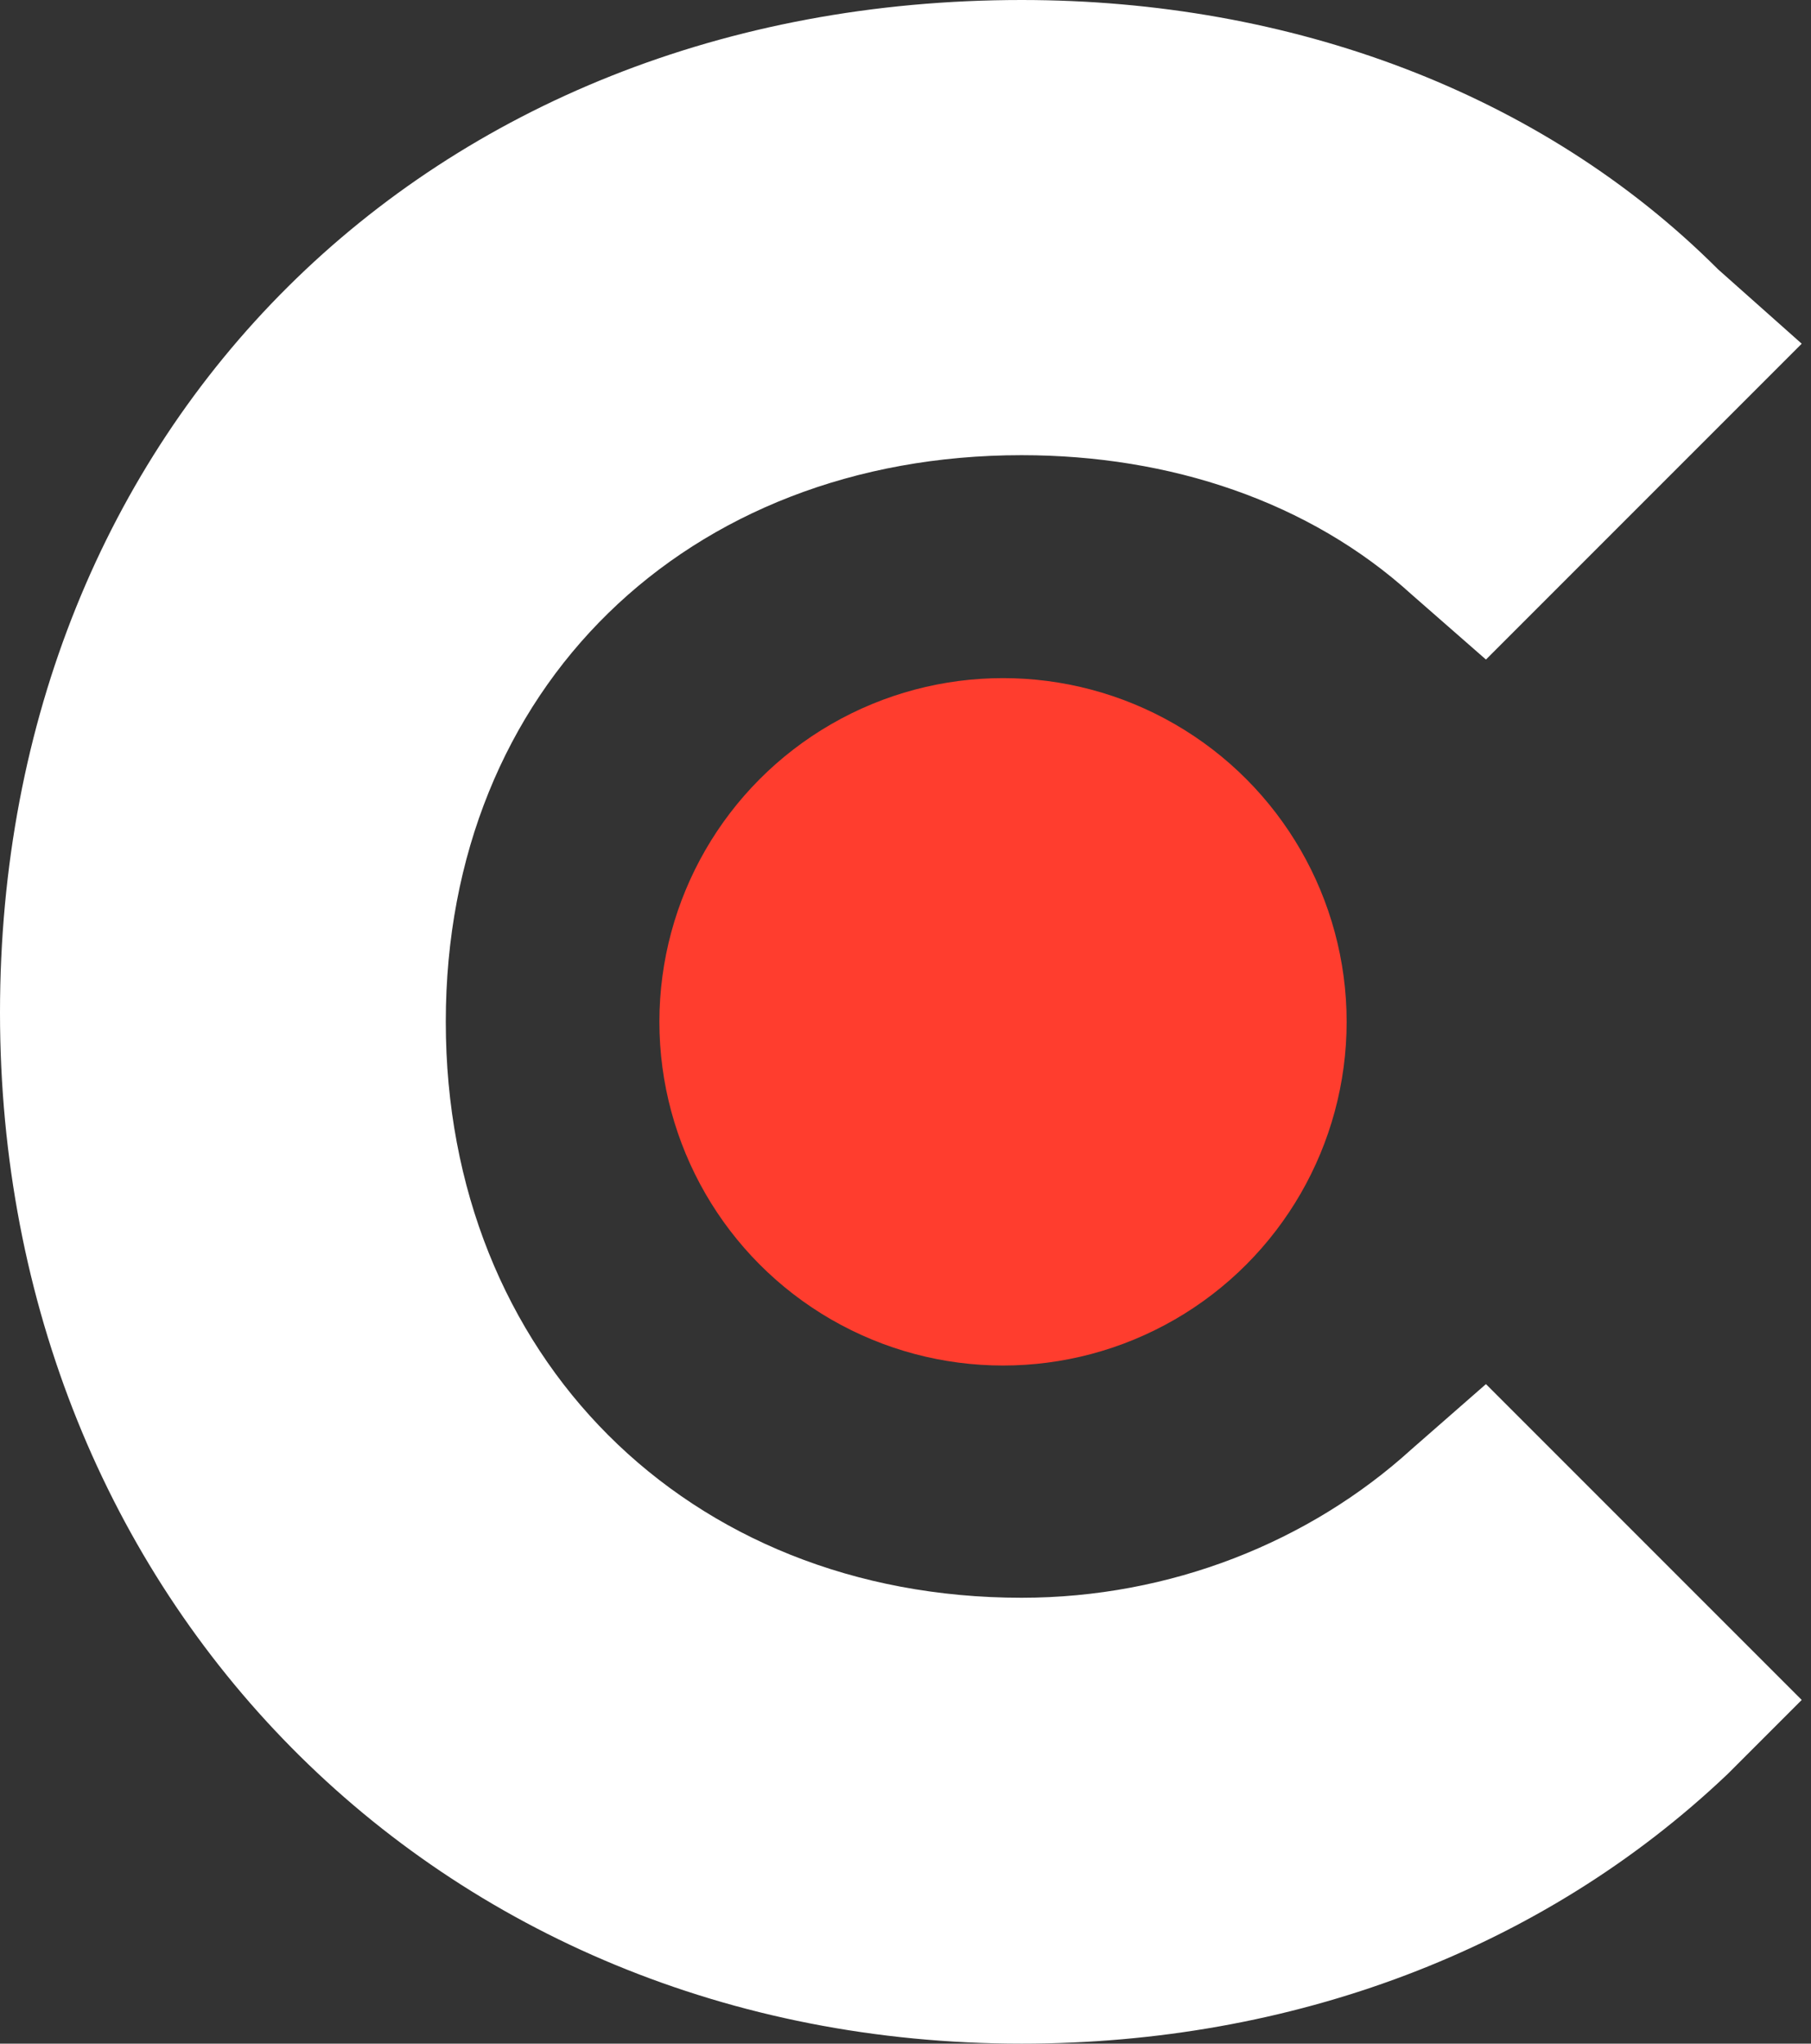
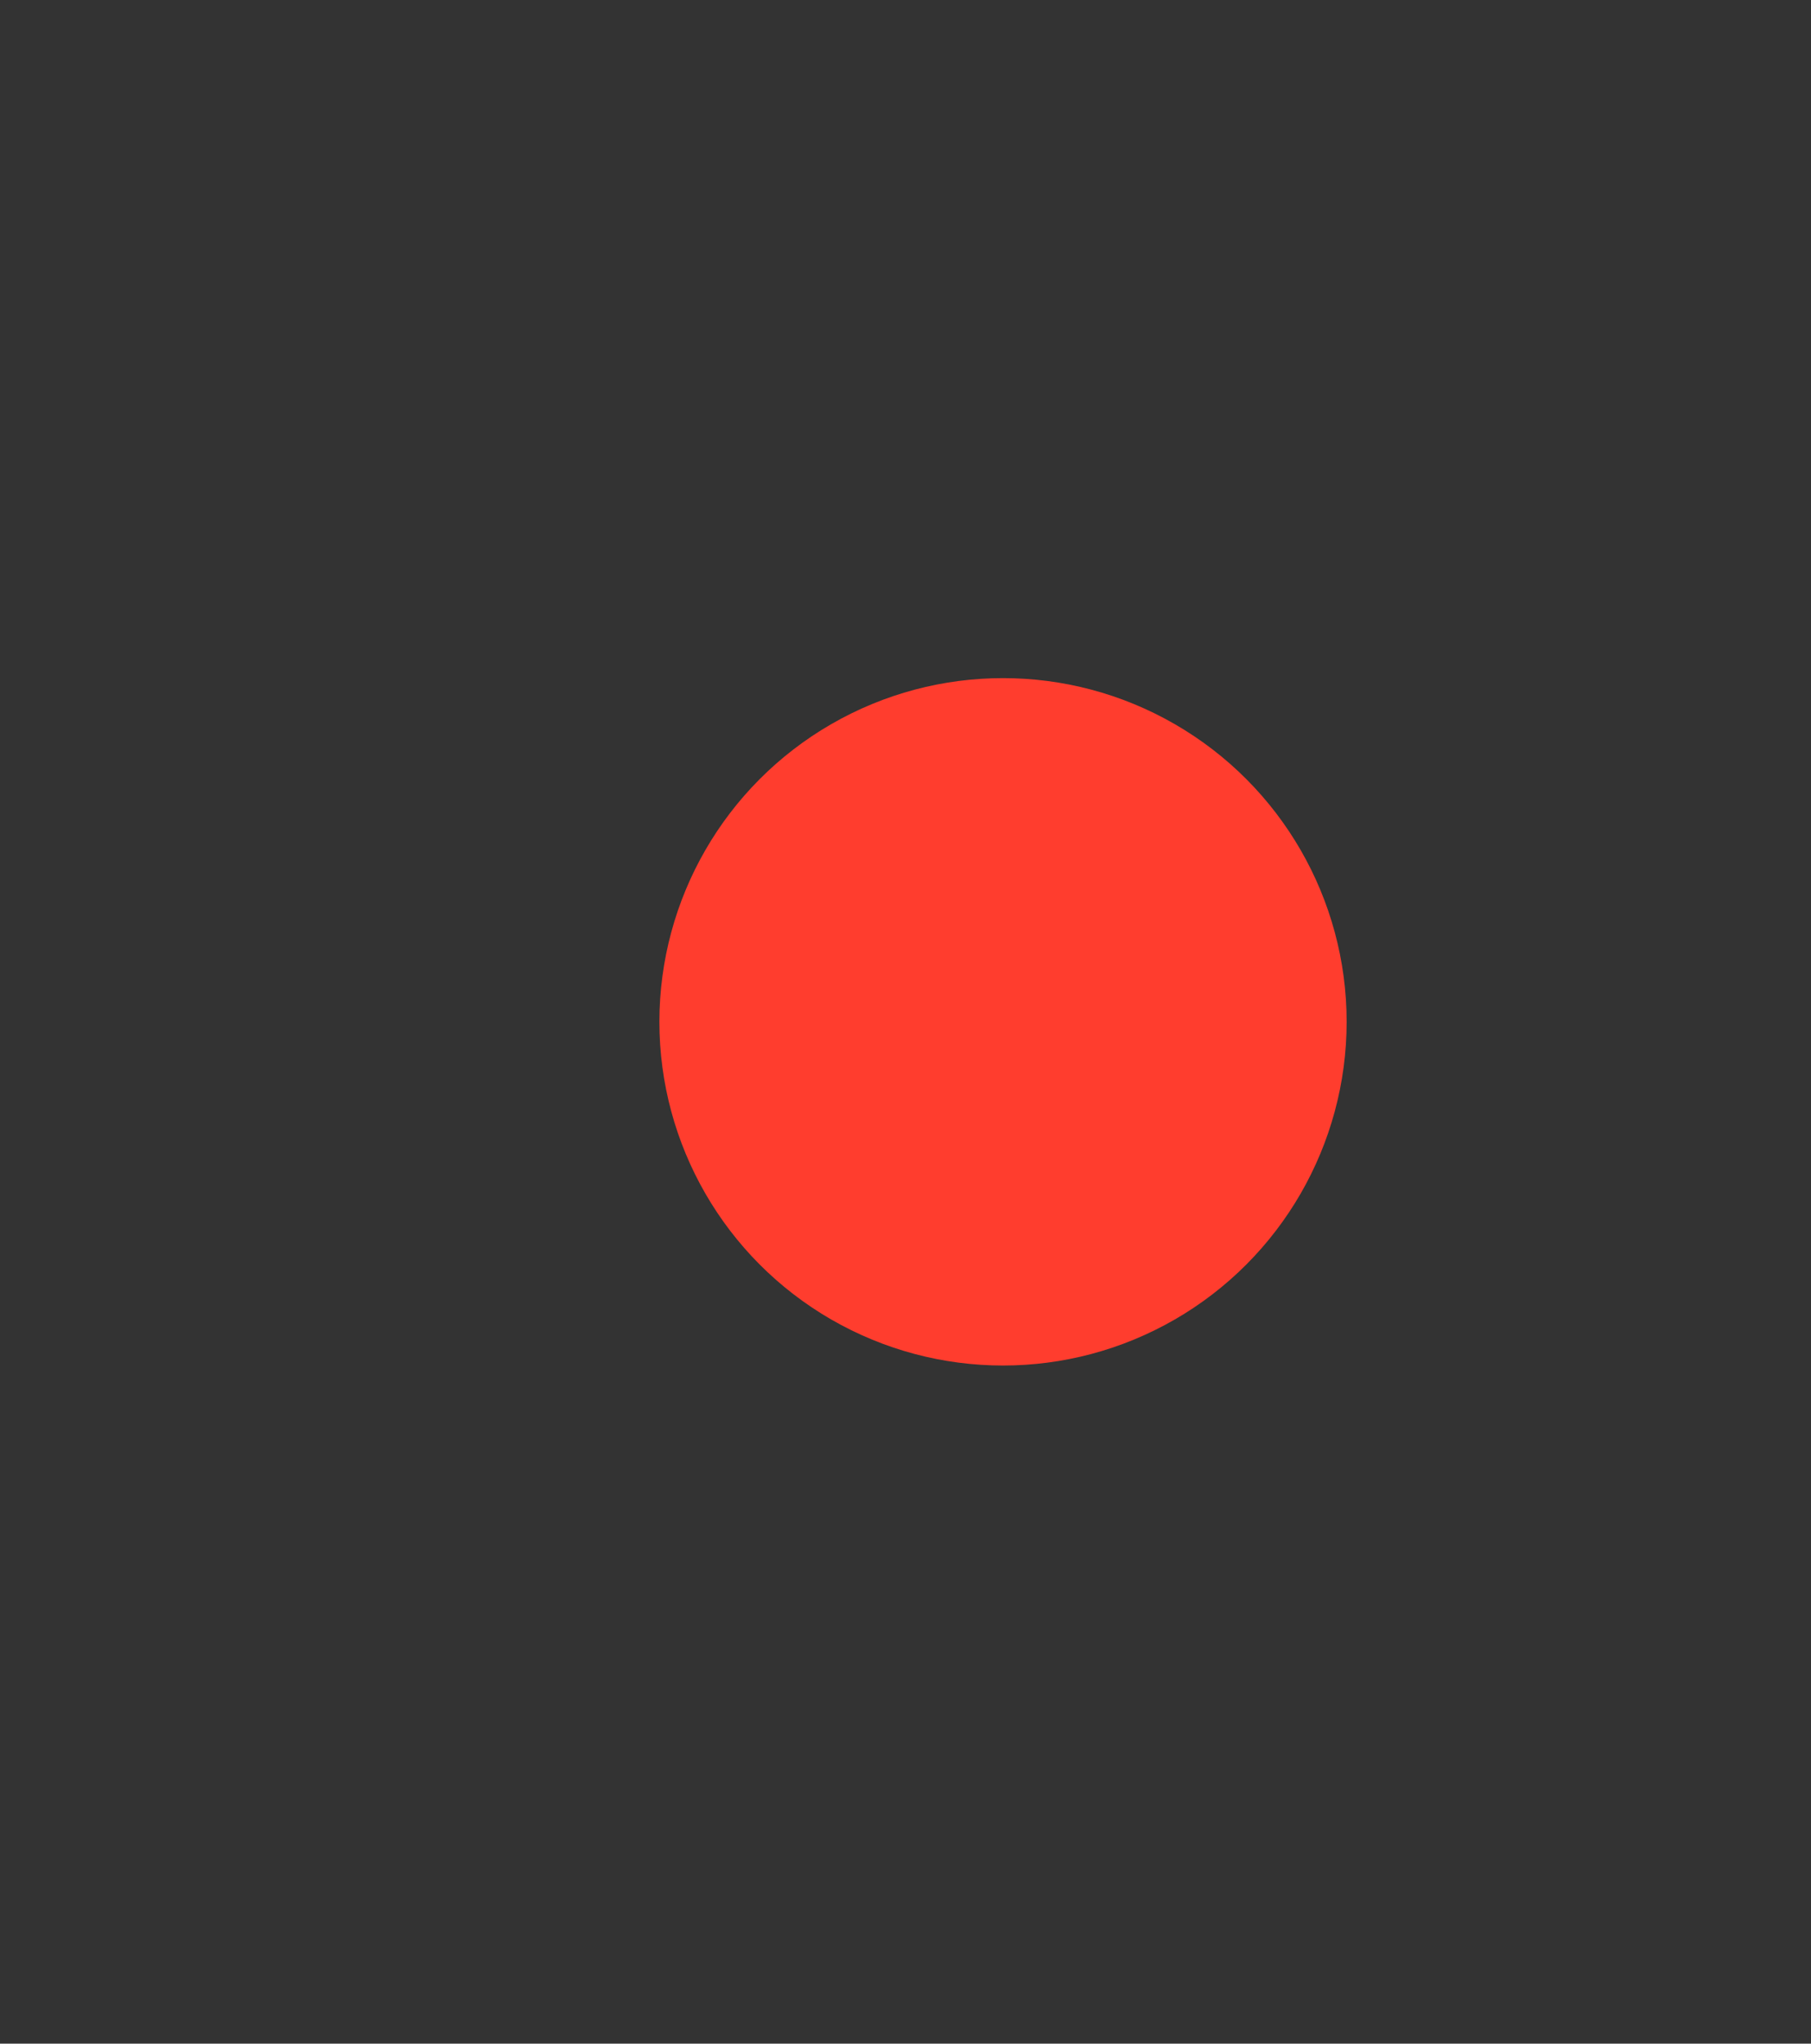
<svg xmlns="http://www.w3.org/2000/svg" version="1.2" baseProfile="tiny" viewBox="0 0 19.5 22">
  <rect x="0" y="0" width="19.5" height="22" fill="#333333" stroke="none" />
-   <path fill="#fff" d="M15.2 15.6c-1.1 1-2.6 1.6-4.2 1.6-3.6 0-6.2-2.6-6.2-6.2S7.4 4.9 11 4.9c1.6 0 3.1.5 4.2 1.5l.8.7 3.4-3.4-.9-.8C16.6 1 13.9 0 11 0 4.6 0 0 4.6 0 10.9 0 17.2 4.7 22 11 22c2.9 0 5.6-1 7.6-2.9l.8-.8-3.4-3.4-.8.7z" />
  <circle fill="#ff3d2e" cx="10.8" cy="11" r="3.7" />
</svg>